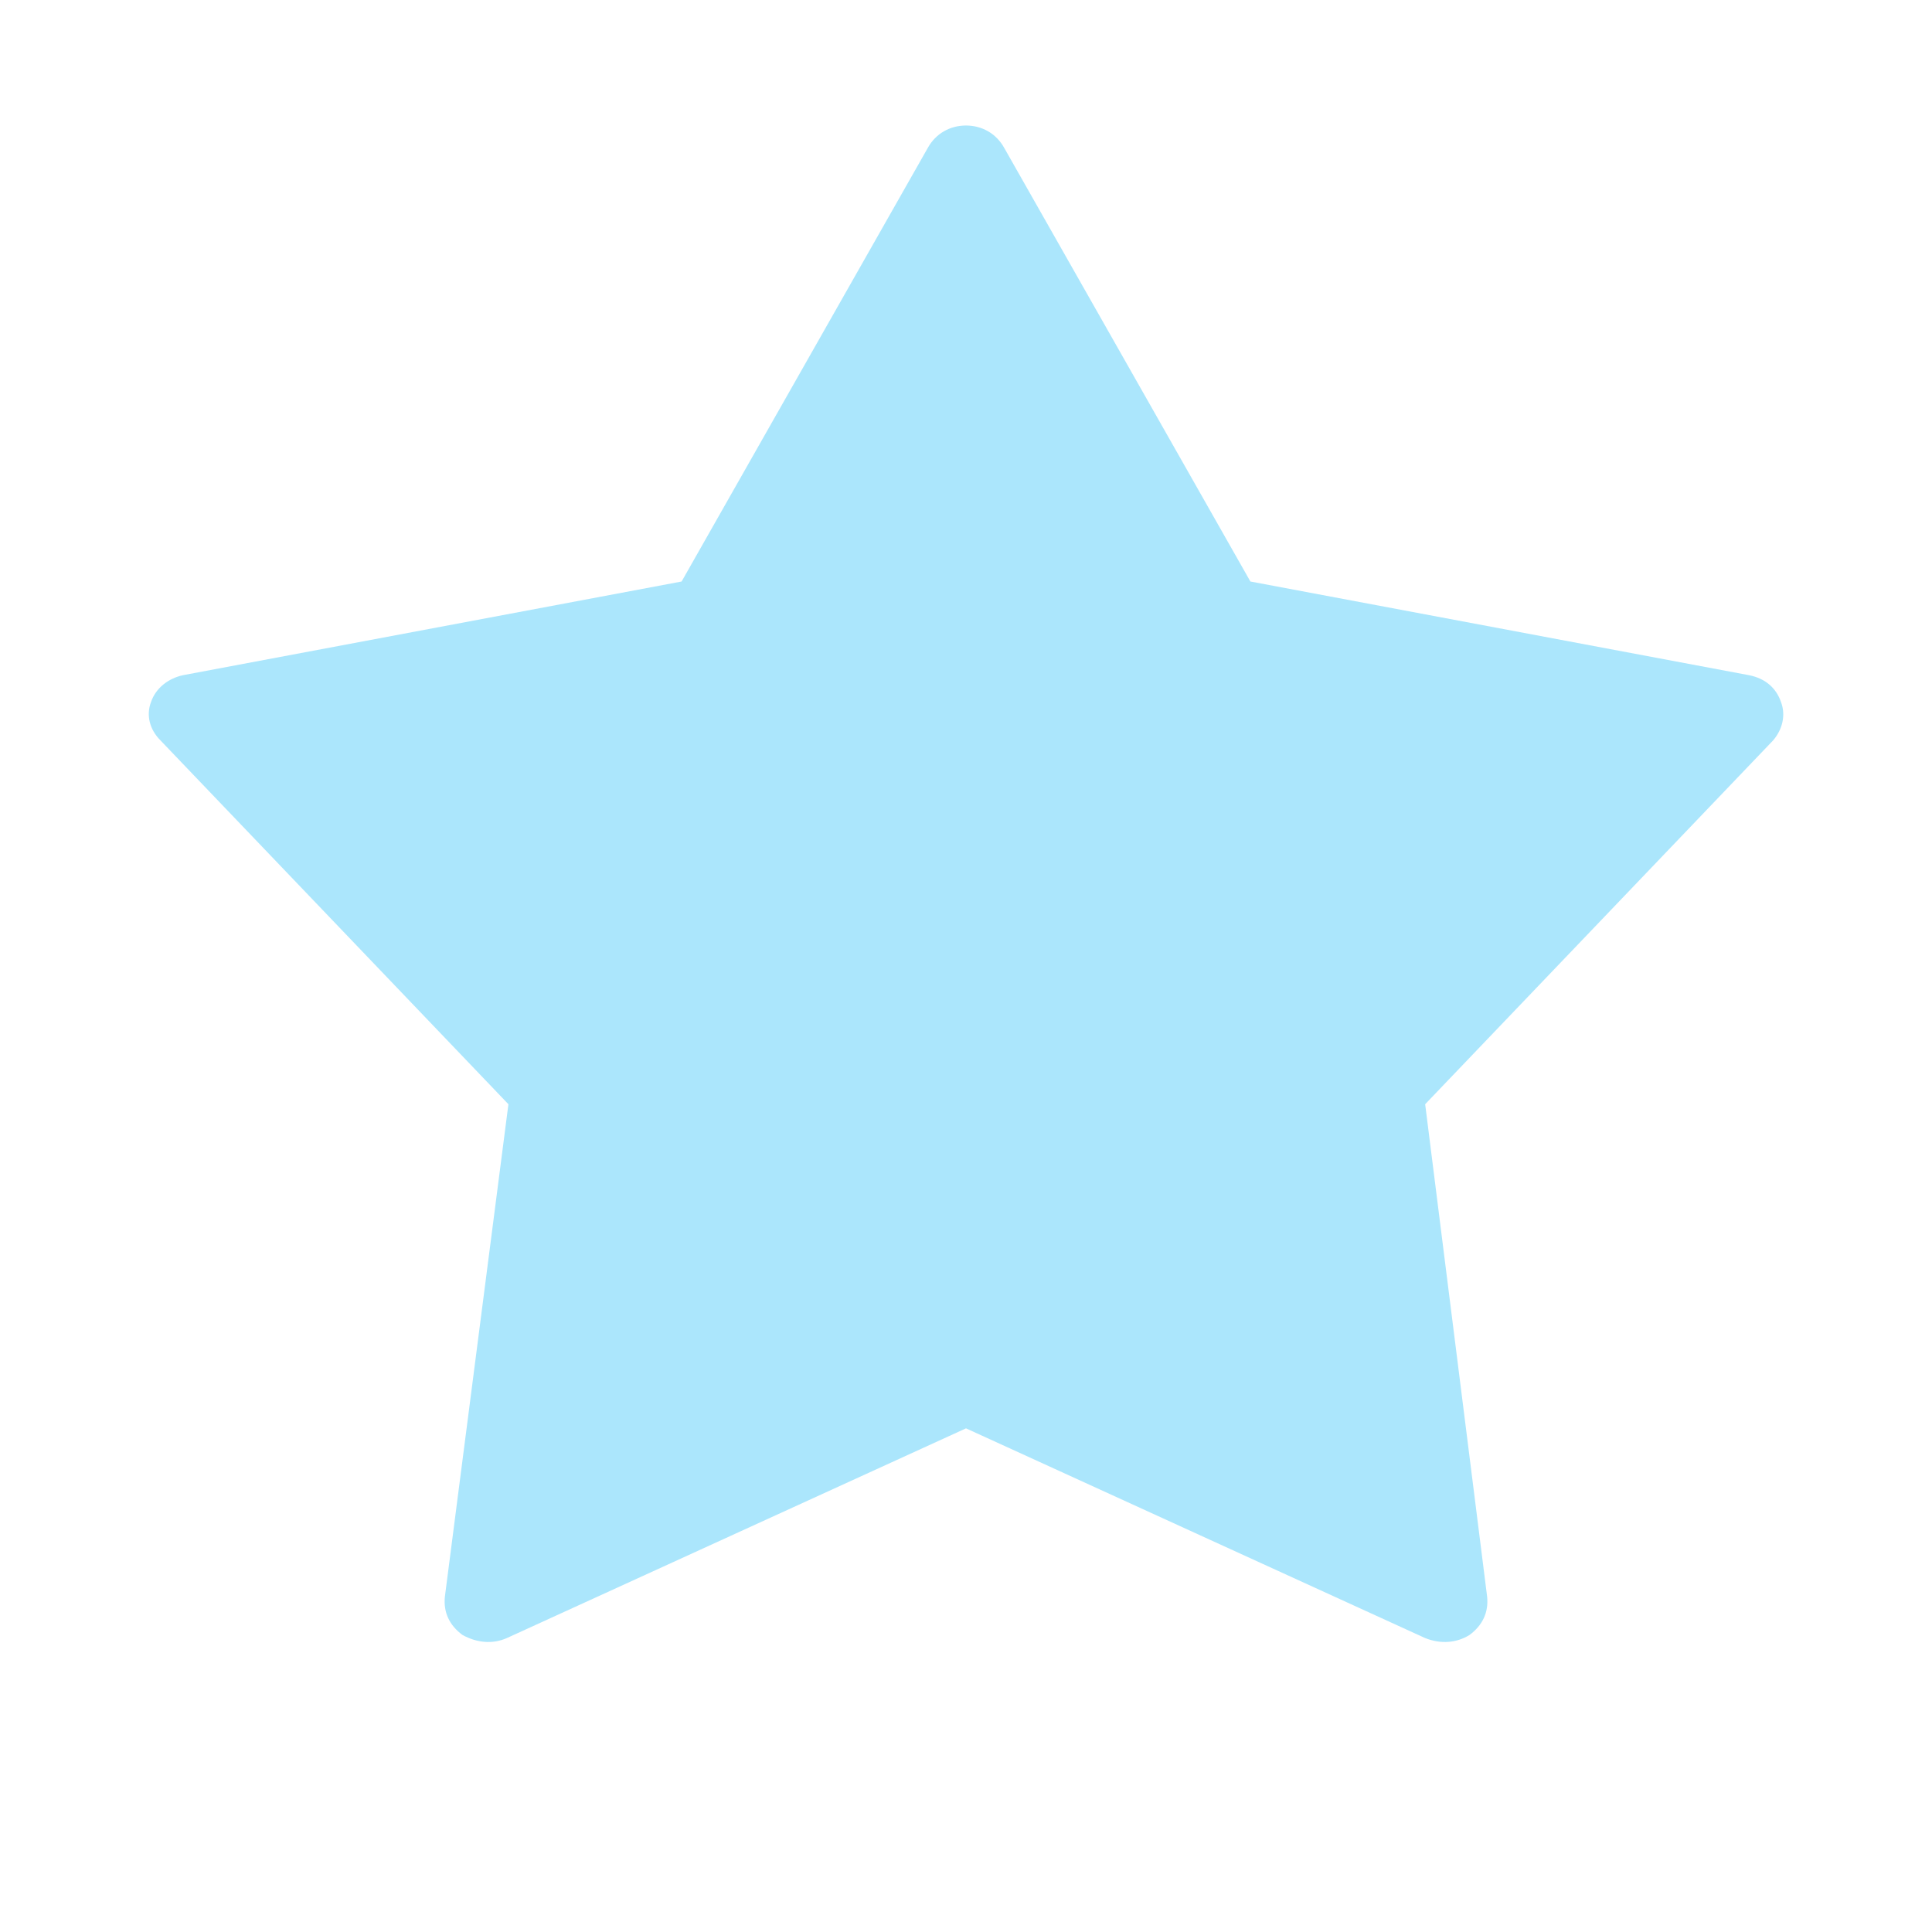
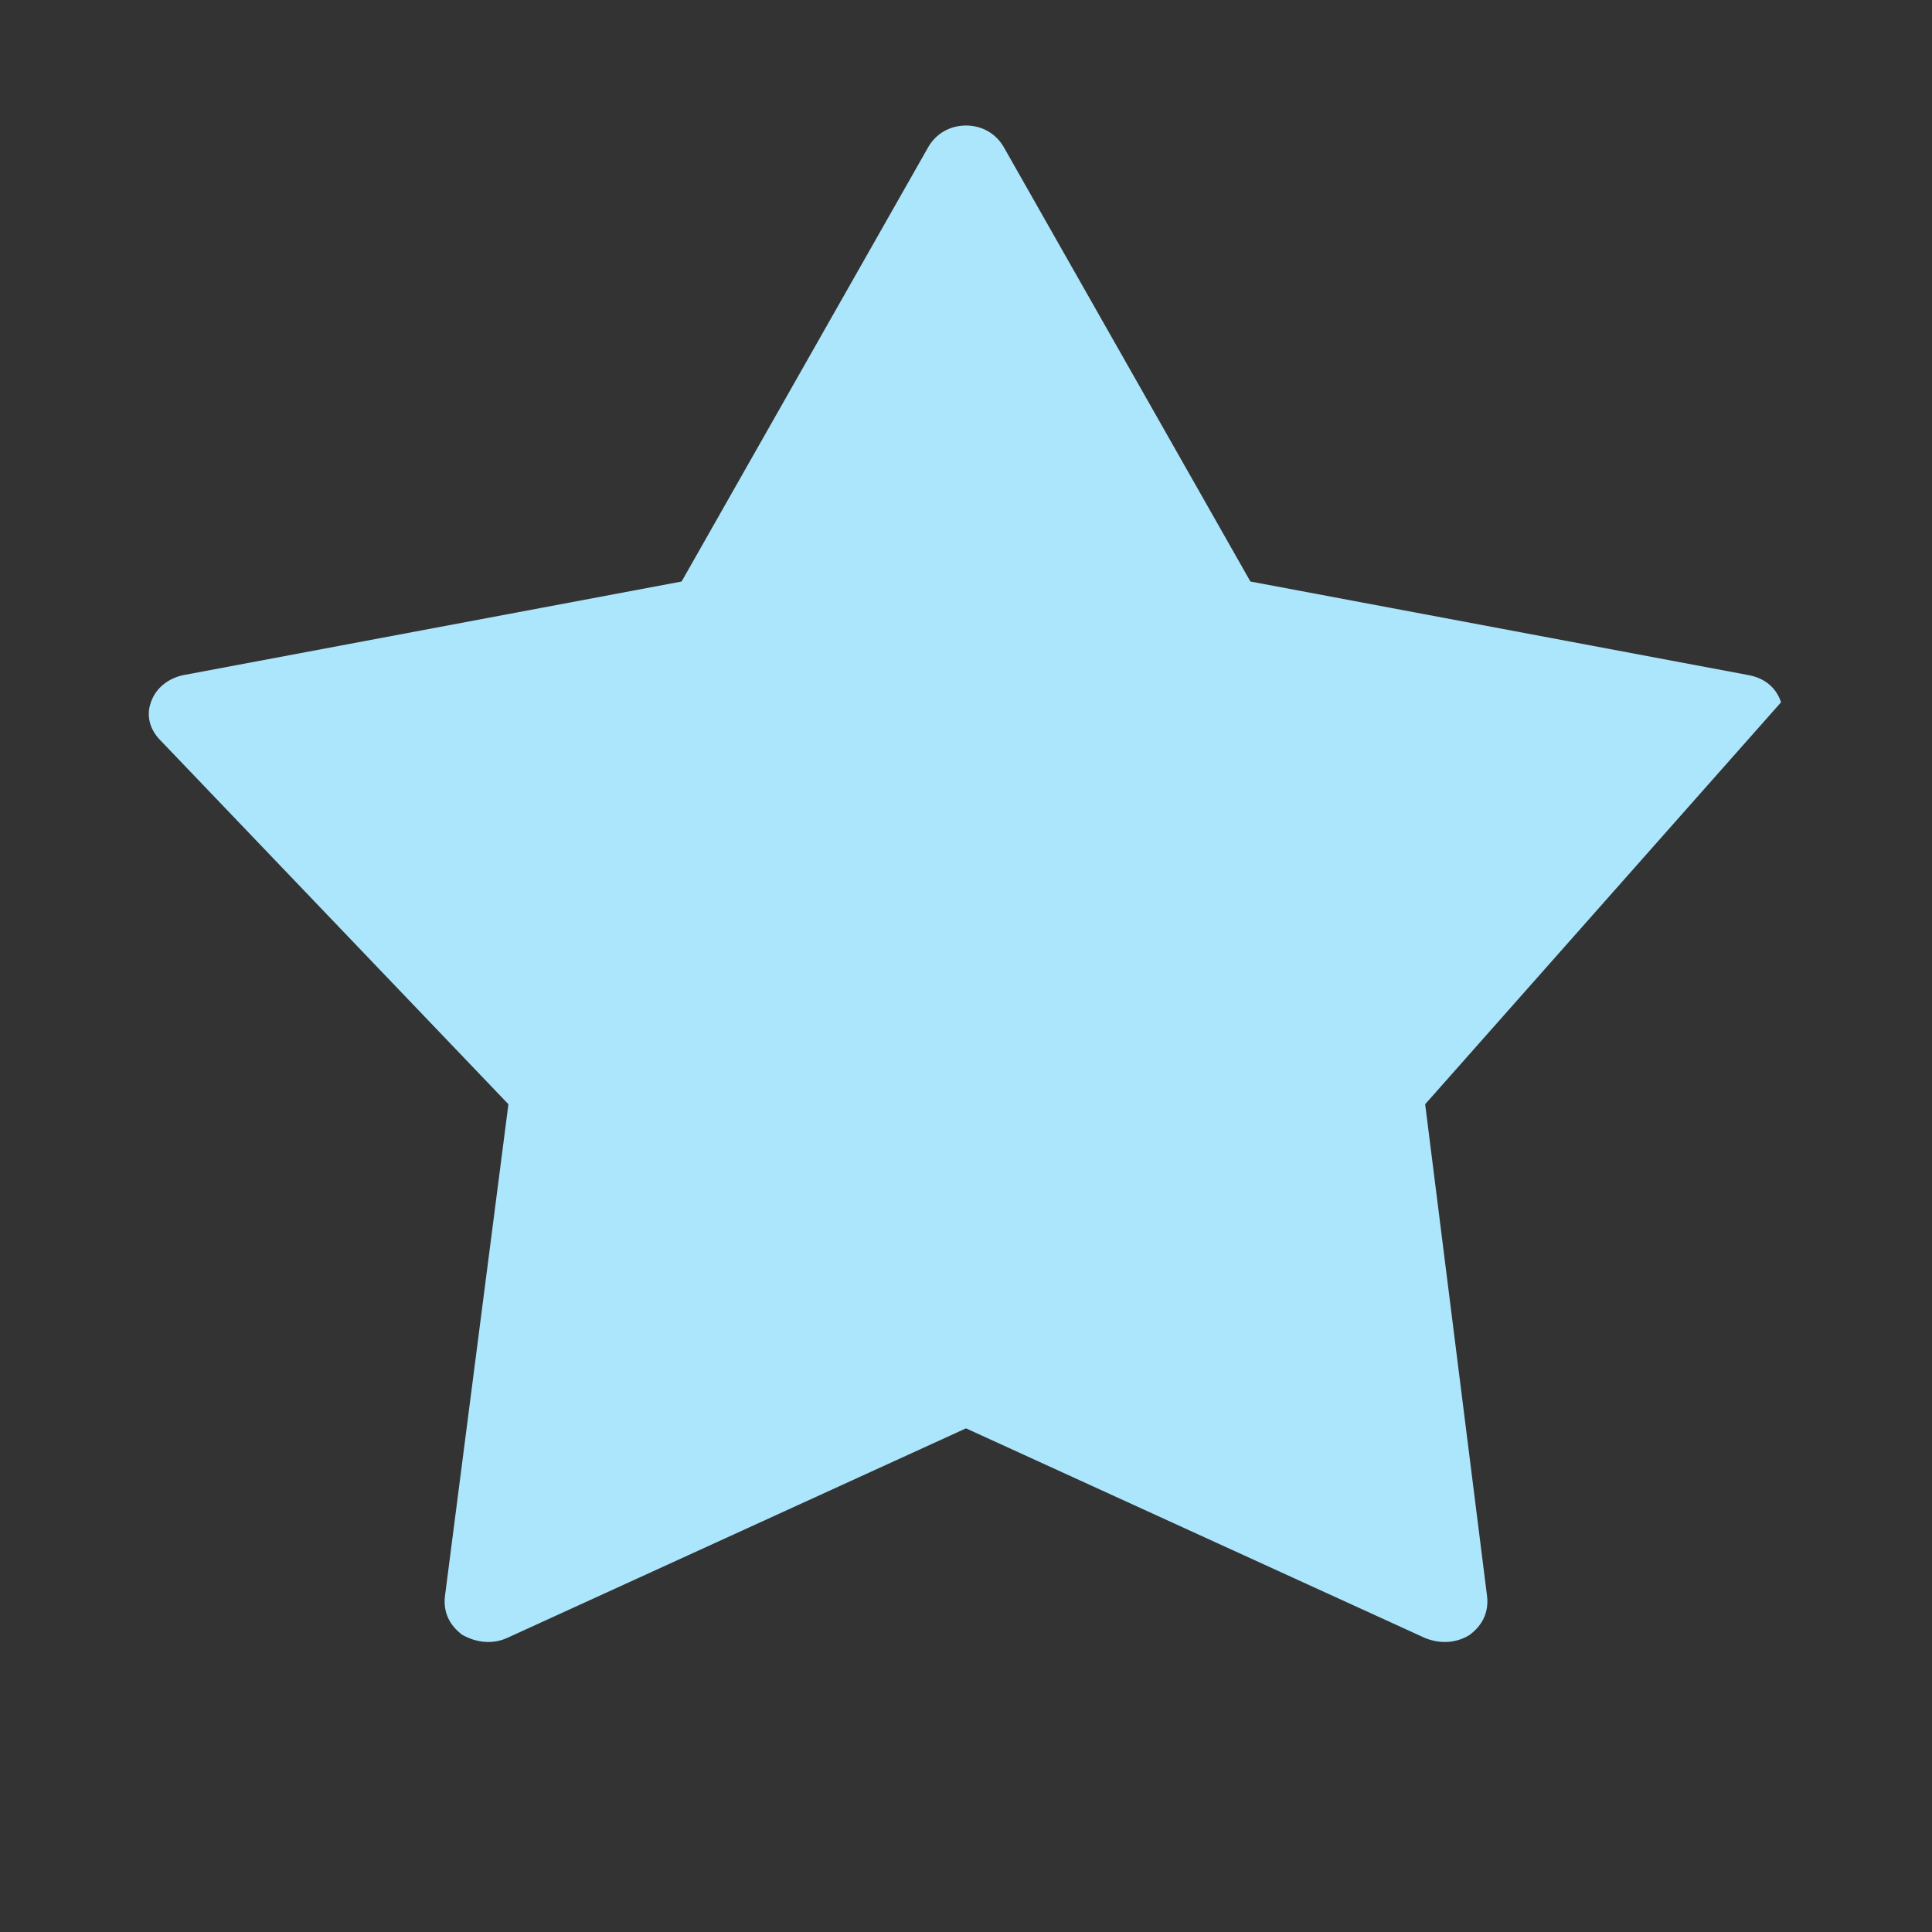
<svg xmlns="http://www.w3.org/2000/svg" width="154" height="154" viewBox="0 0 154 154" fill="none">
  <rect x="0" y="0" width="154" height="154" fill="#333333" stroke="none" />
  <g clip-path="url(#clip0_359_34654)">
-     <path d="M0 154H154V0H0V154Z" fill="white" />
-     <path fill-rule="evenodd" clip-rule="evenodd" d="M99.669 46.352L139.436 53.824C140.702 54.077 141.589 54.837 141.969 55.977C142.349 56.99 142.095 58.13 141.336 59.017L113.6 88.018L118.54 127.278C118.666 128.544 118.16 129.558 117.146 130.317C116.133 130.951 114.867 131.077 113.6 130.571L77 113.854L40.4 130.571C39.26 131.077 37.993 130.951 36.854 130.317C35.84 129.558 35.334 128.544 35.461 127.278L40.526 88.018L12.791 59.017C11.905 58.13 11.651 56.99 12.031 55.977C12.411 54.837 13.424 54.077 14.564 53.824L54.331 46.352L73.961 11.778C74.594 10.638 75.734 10.005 77 10.005C78.266 10.005 79.406 10.638 80.04 11.778L99.669 46.352Z" fill="#ABE6FC" />
+     <path fill-rule="evenodd" clip-rule="evenodd" d="M99.669 46.352L139.436 53.824C140.702 54.077 141.589 54.837 141.969 55.977L113.6 88.018L118.54 127.278C118.666 128.544 118.16 129.558 117.146 130.317C116.133 130.951 114.867 131.077 113.6 130.571L77 113.854L40.4 130.571C39.26 131.077 37.993 130.951 36.854 130.317C35.84 129.558 35.334 128.544 35.461 127.278L40.526 88.018L12.791 59.017C11.905 58.13 11.651 56.99 12.031 55.977C12.411 54.837 13.424 54.077 14.564 53.824L54.331 46.352L73.961 11.778C74.594 10.638 75.734 10.005 77 10.005C78.266 10.005 79.406 10.638 80.04 11.778L99.669 46.352Z" fill="#ABE6FC" />
  </g>
  <defs>
    <clipPath id="clip0_359_34654">
      <rect width="154" height="154" fill="white" />
    </clipPath>
  </defs>
</svg>